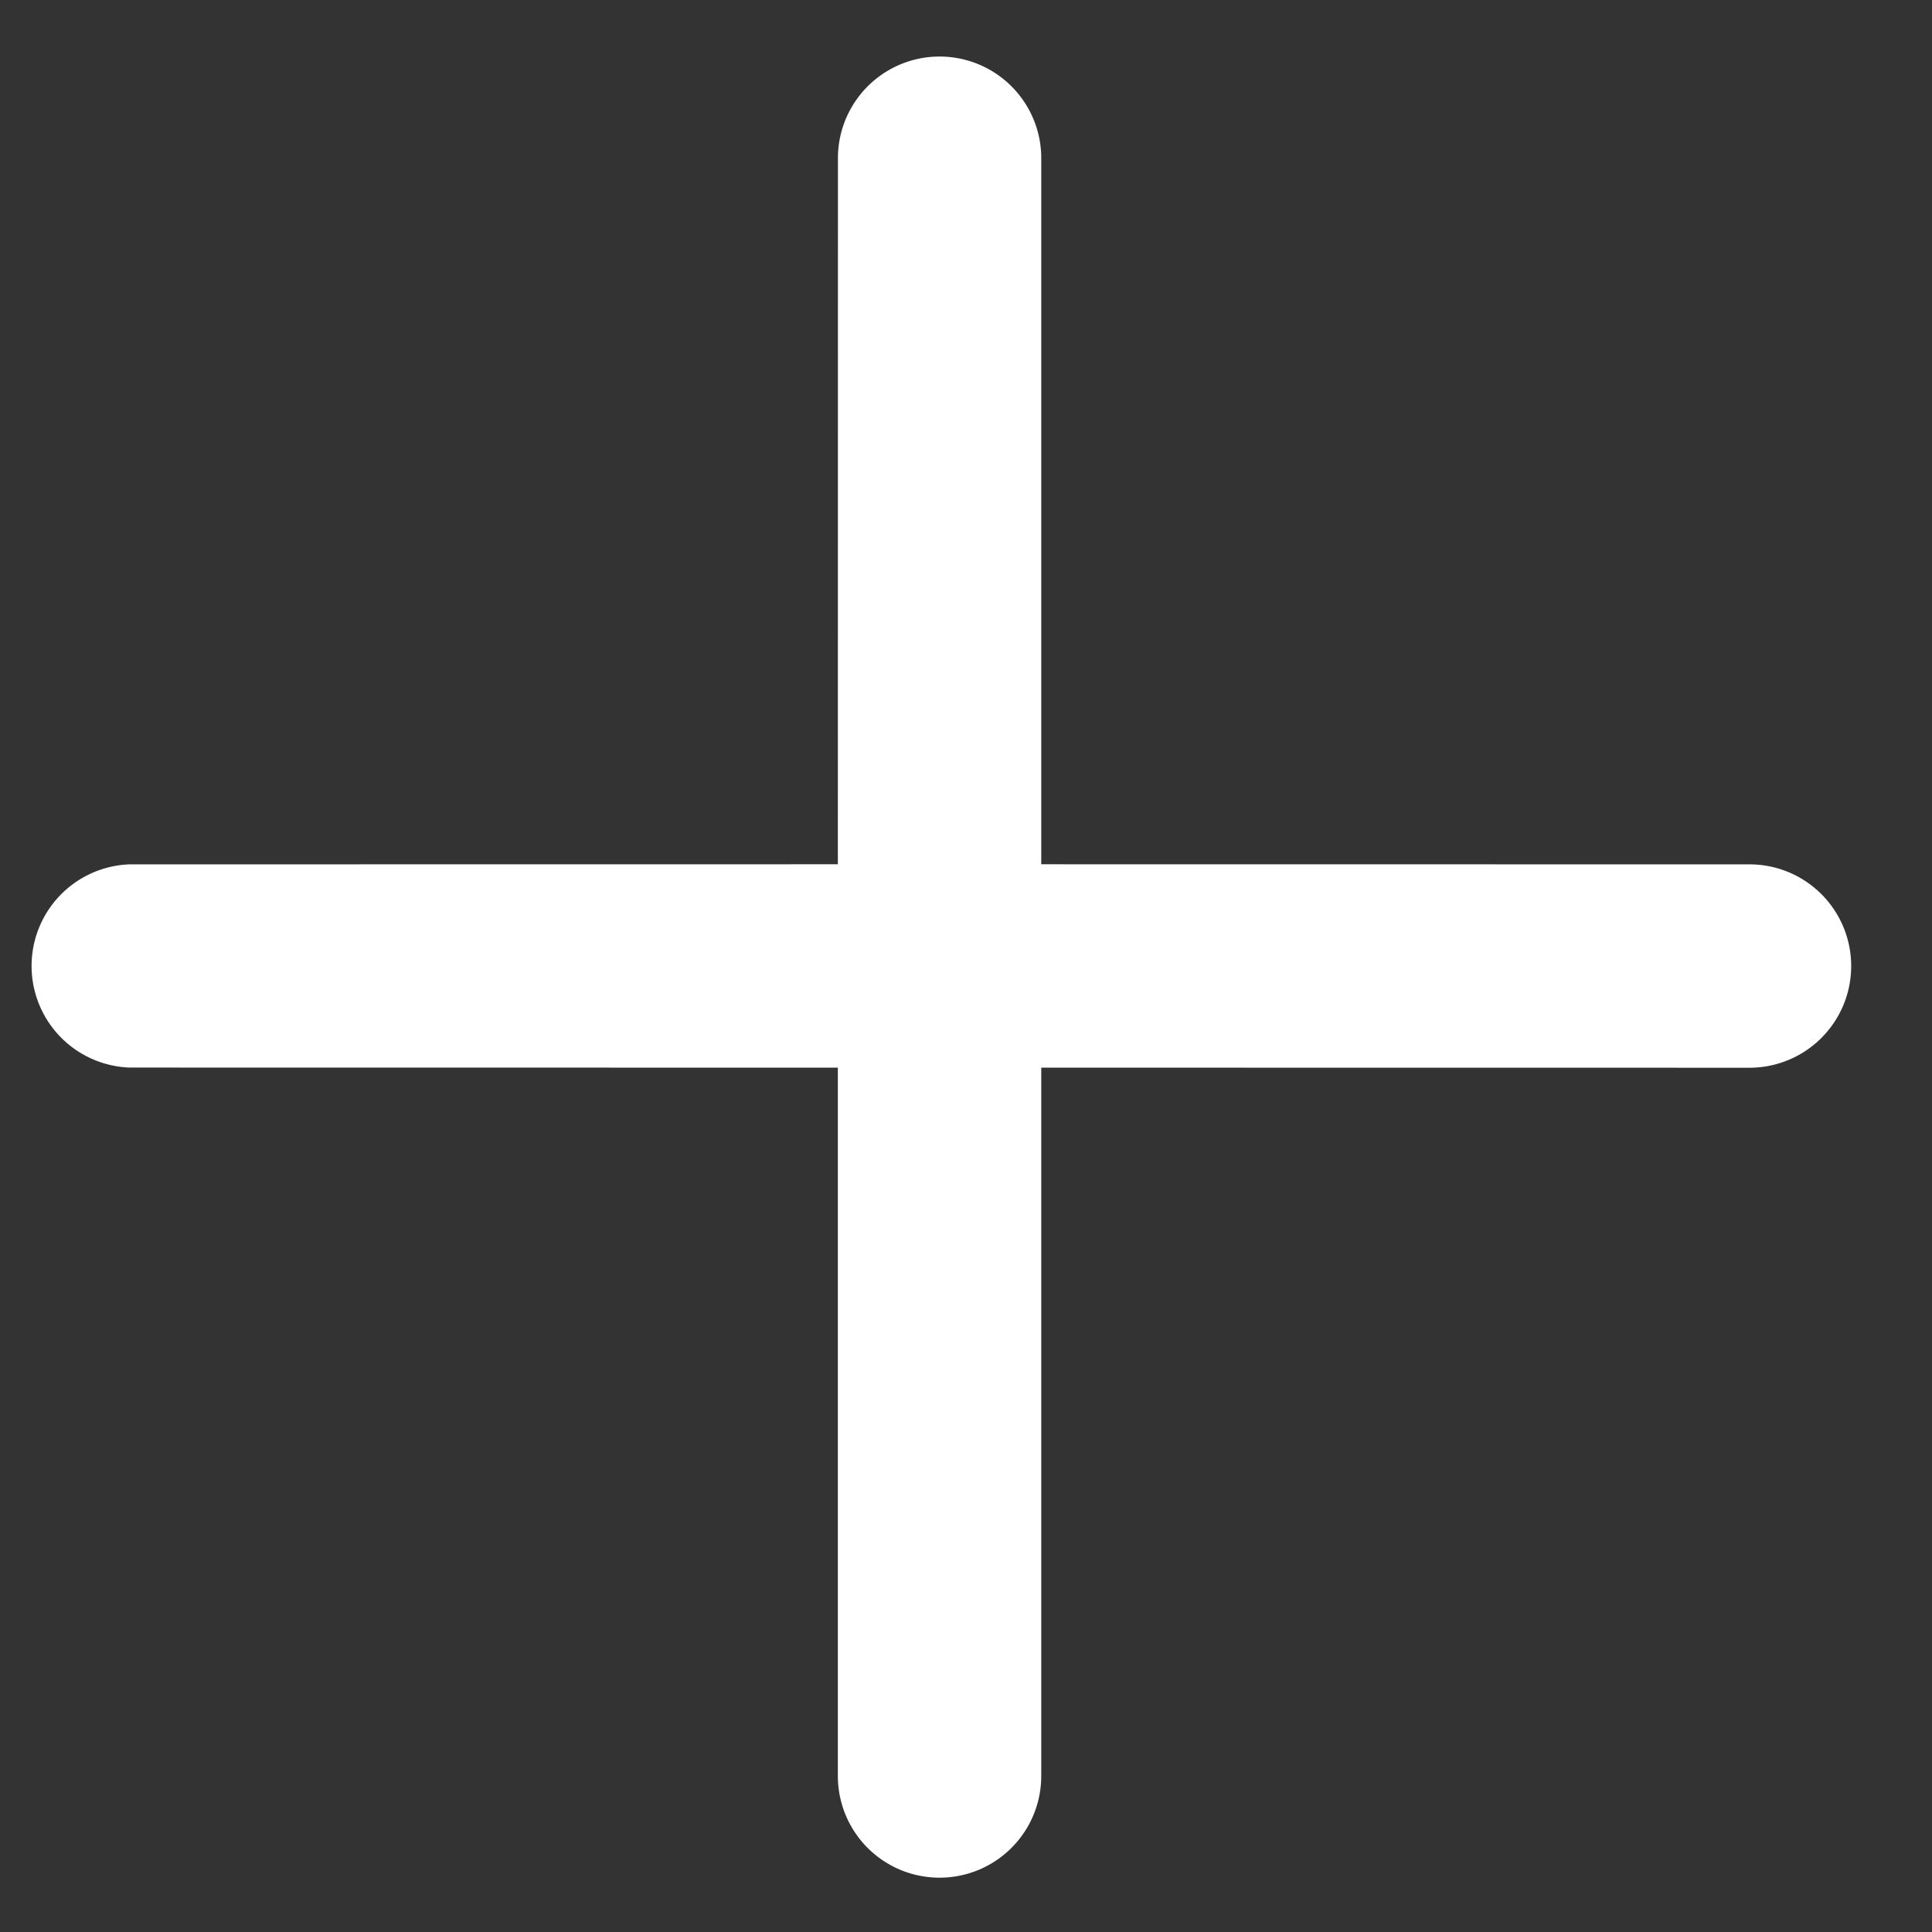
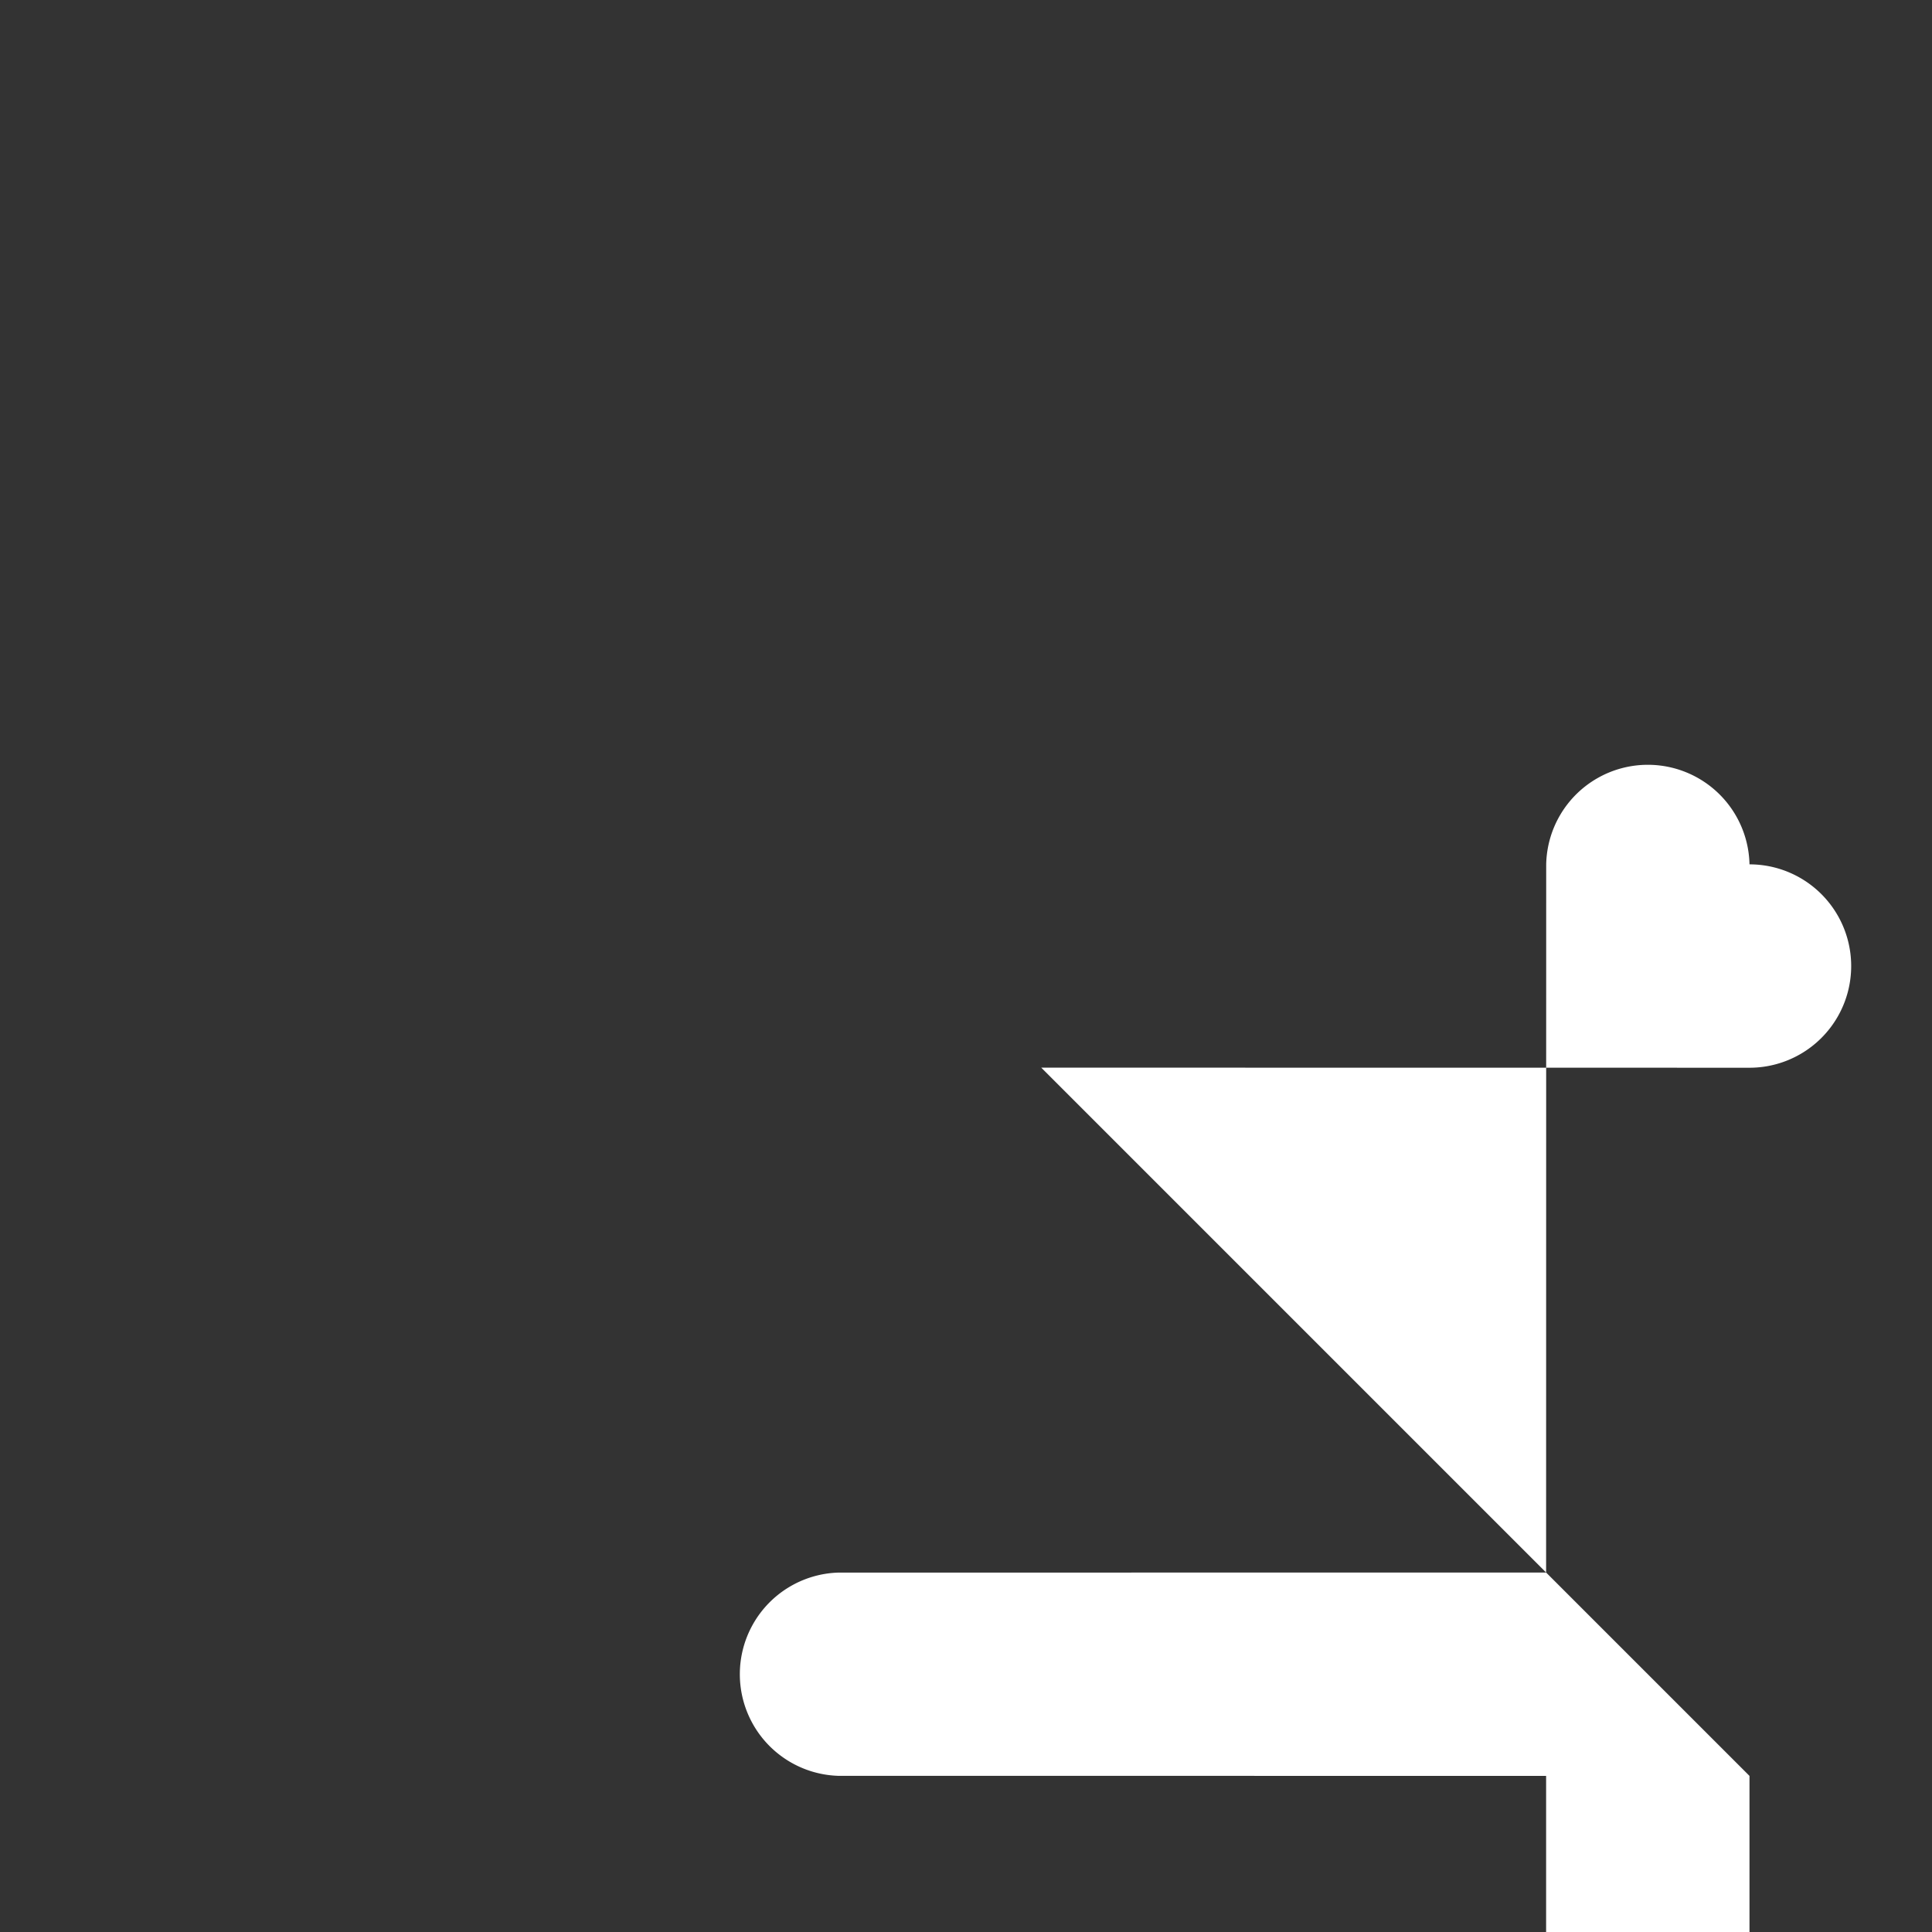
<svg xmlns="http://www.w3.org/2000/svg" xmlns:xlink="http://www.w3.org/1999/xlink" width="16" height="16" viewBox="0 0 16 16">
  <rect x="0" y="0" width="16" height="16" fill="#333333" stroke="none" />
  <defs>
-     <path id="t5iwa" d="M187.036 2195.155l4.148-4.147a.842.842 0 0 0-1.191-1.191l-4.148 4.147-4.147-4.147a.842.842 0 0 0-1.191 1.19l4.147 4.148-4.147 4.148a.842.842 0 0 0 1.19 1.19l4.148-4.147 4.148 4.148a.841.841 0 1 0 1.191-1.191l-4.148-4.148" />
+     <path id="t5iwa" d="M187.036 2195.155l4.148-4.147a.842.842 0 0 0-1.191-1.191a.842.842 0 0 0-1.191 1.19l4.147 4.148-4.147 4.148a.842.842 0 0 0 1.19 1.19l4.148-4.147 4.148 4.148a.841.841 0 1 0 1.191-1.191l-4.148-4.148" />
  </defs>
  <g>
    <g transform="rotate(45 2736.943 886.635)">
      <use fill="#fff" xlink:href="#t5iwa" />
    </g>
  </g>
</svg>